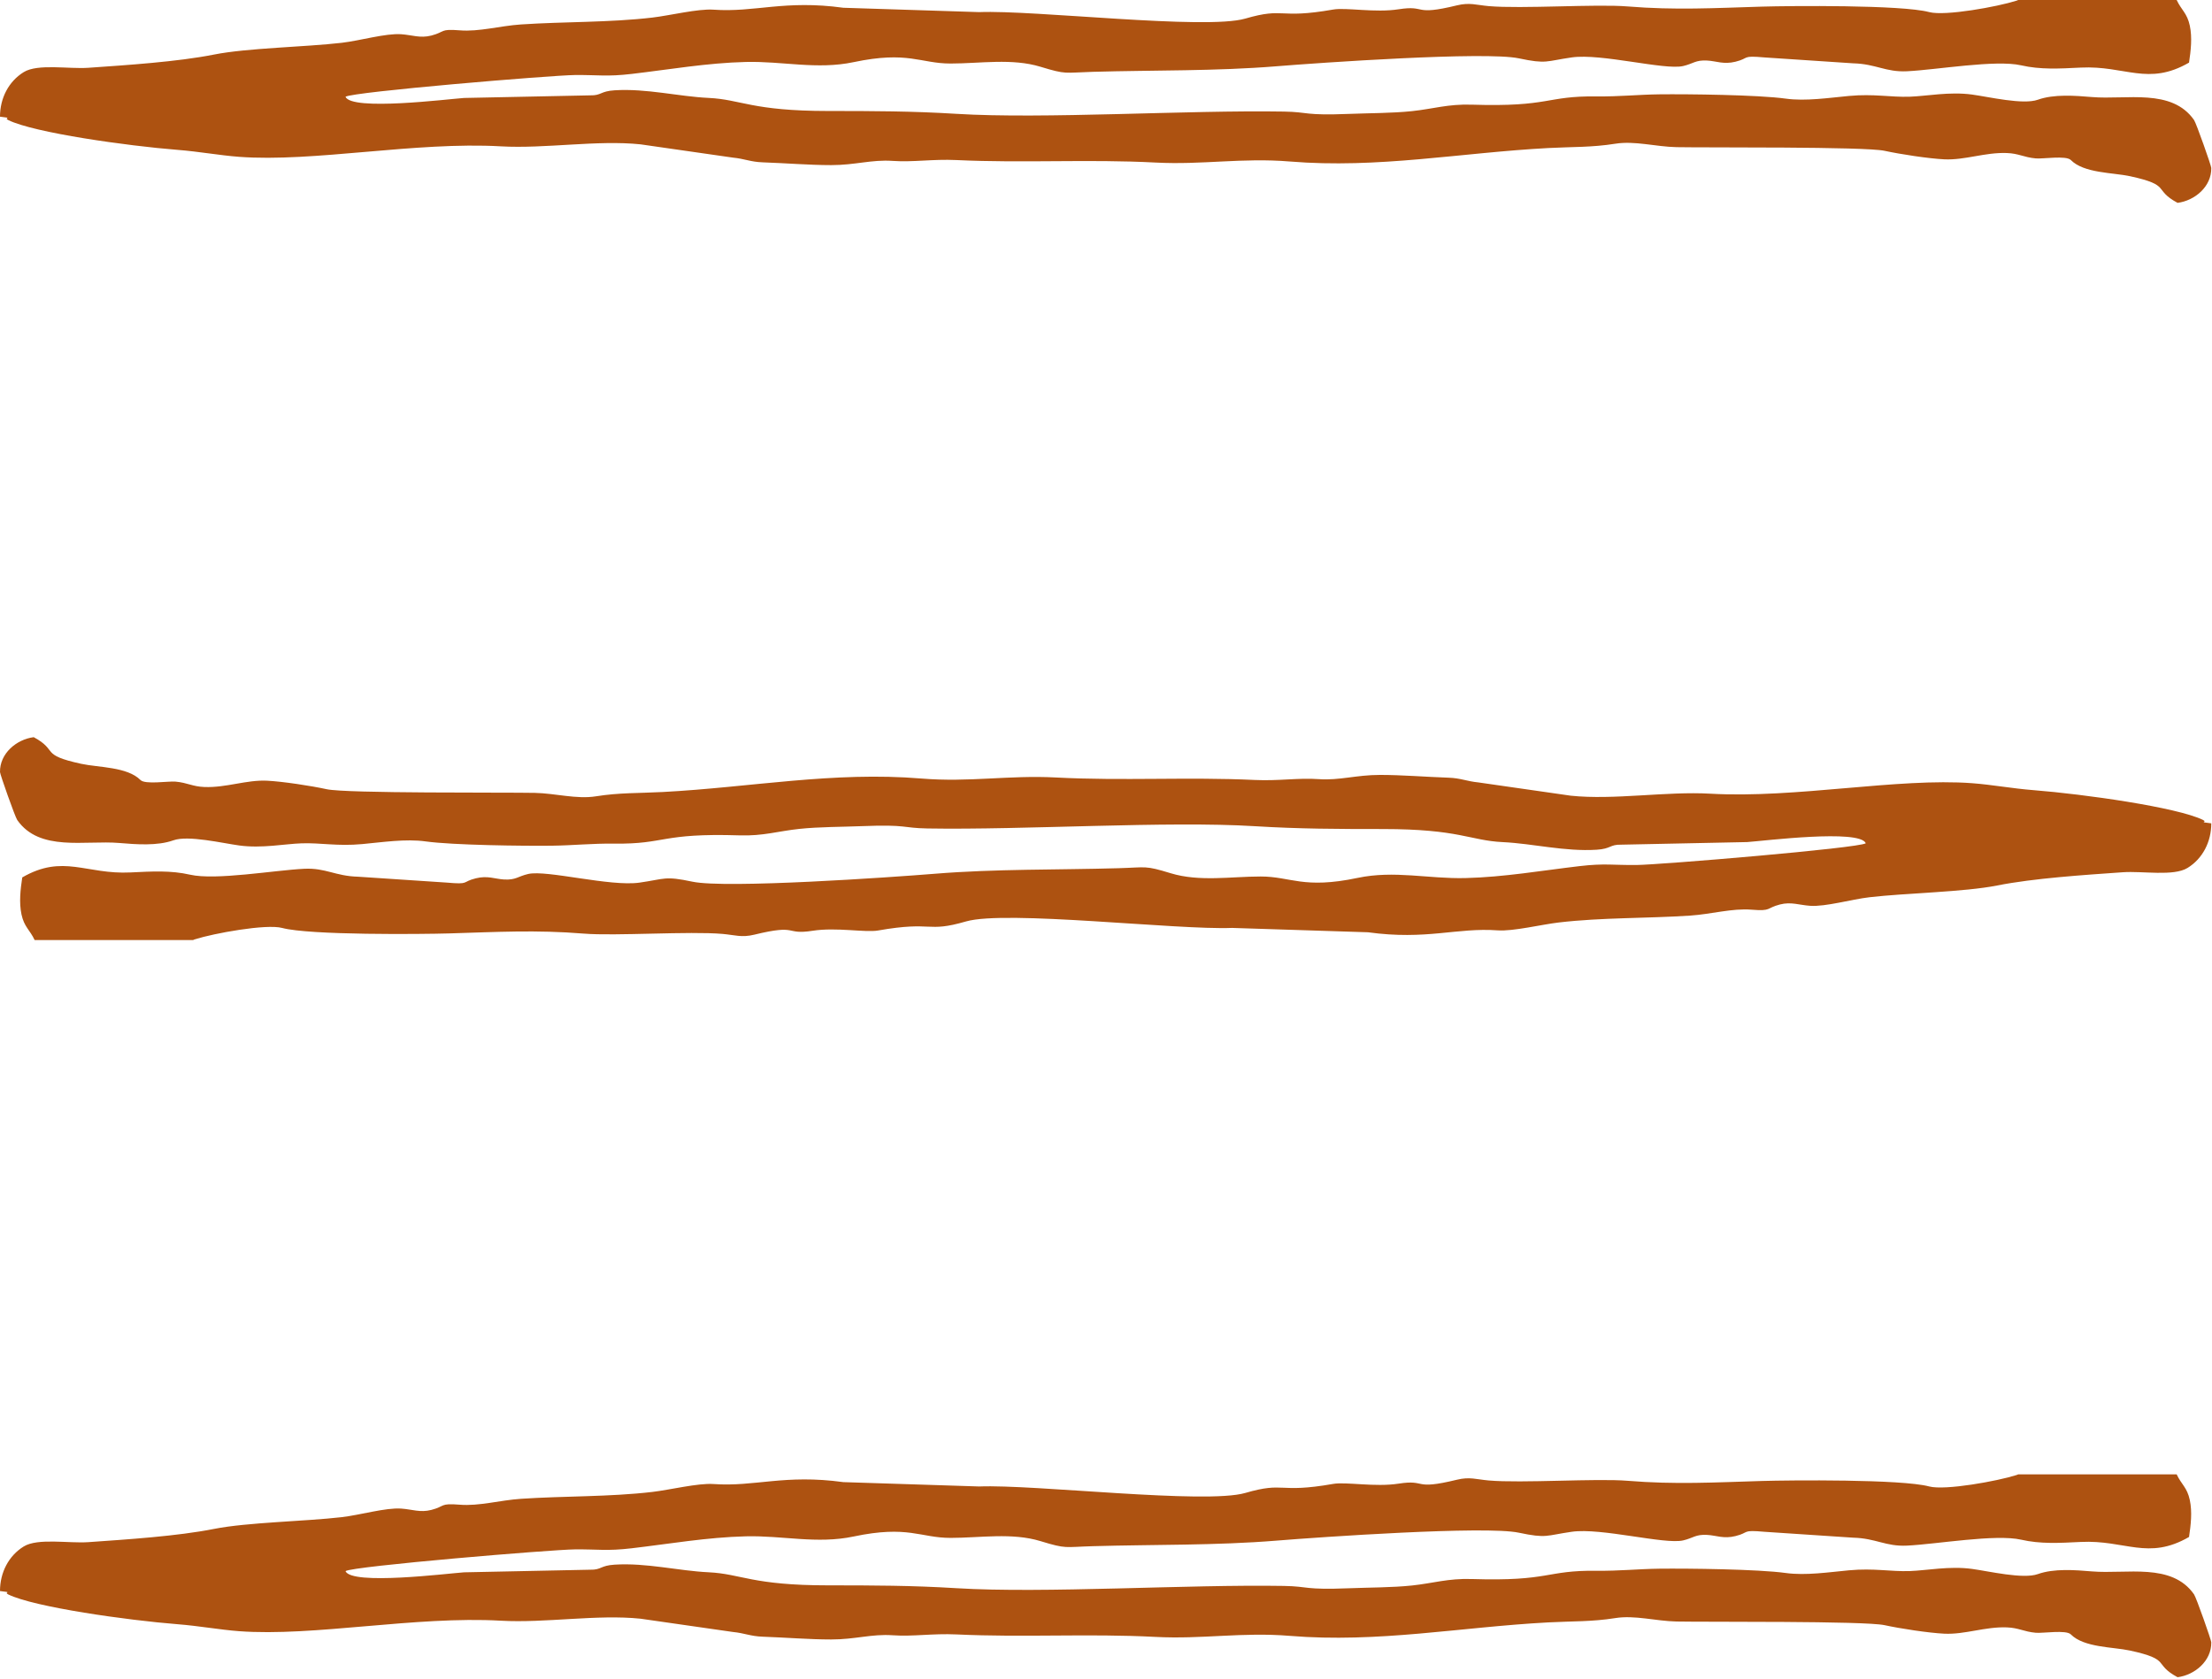
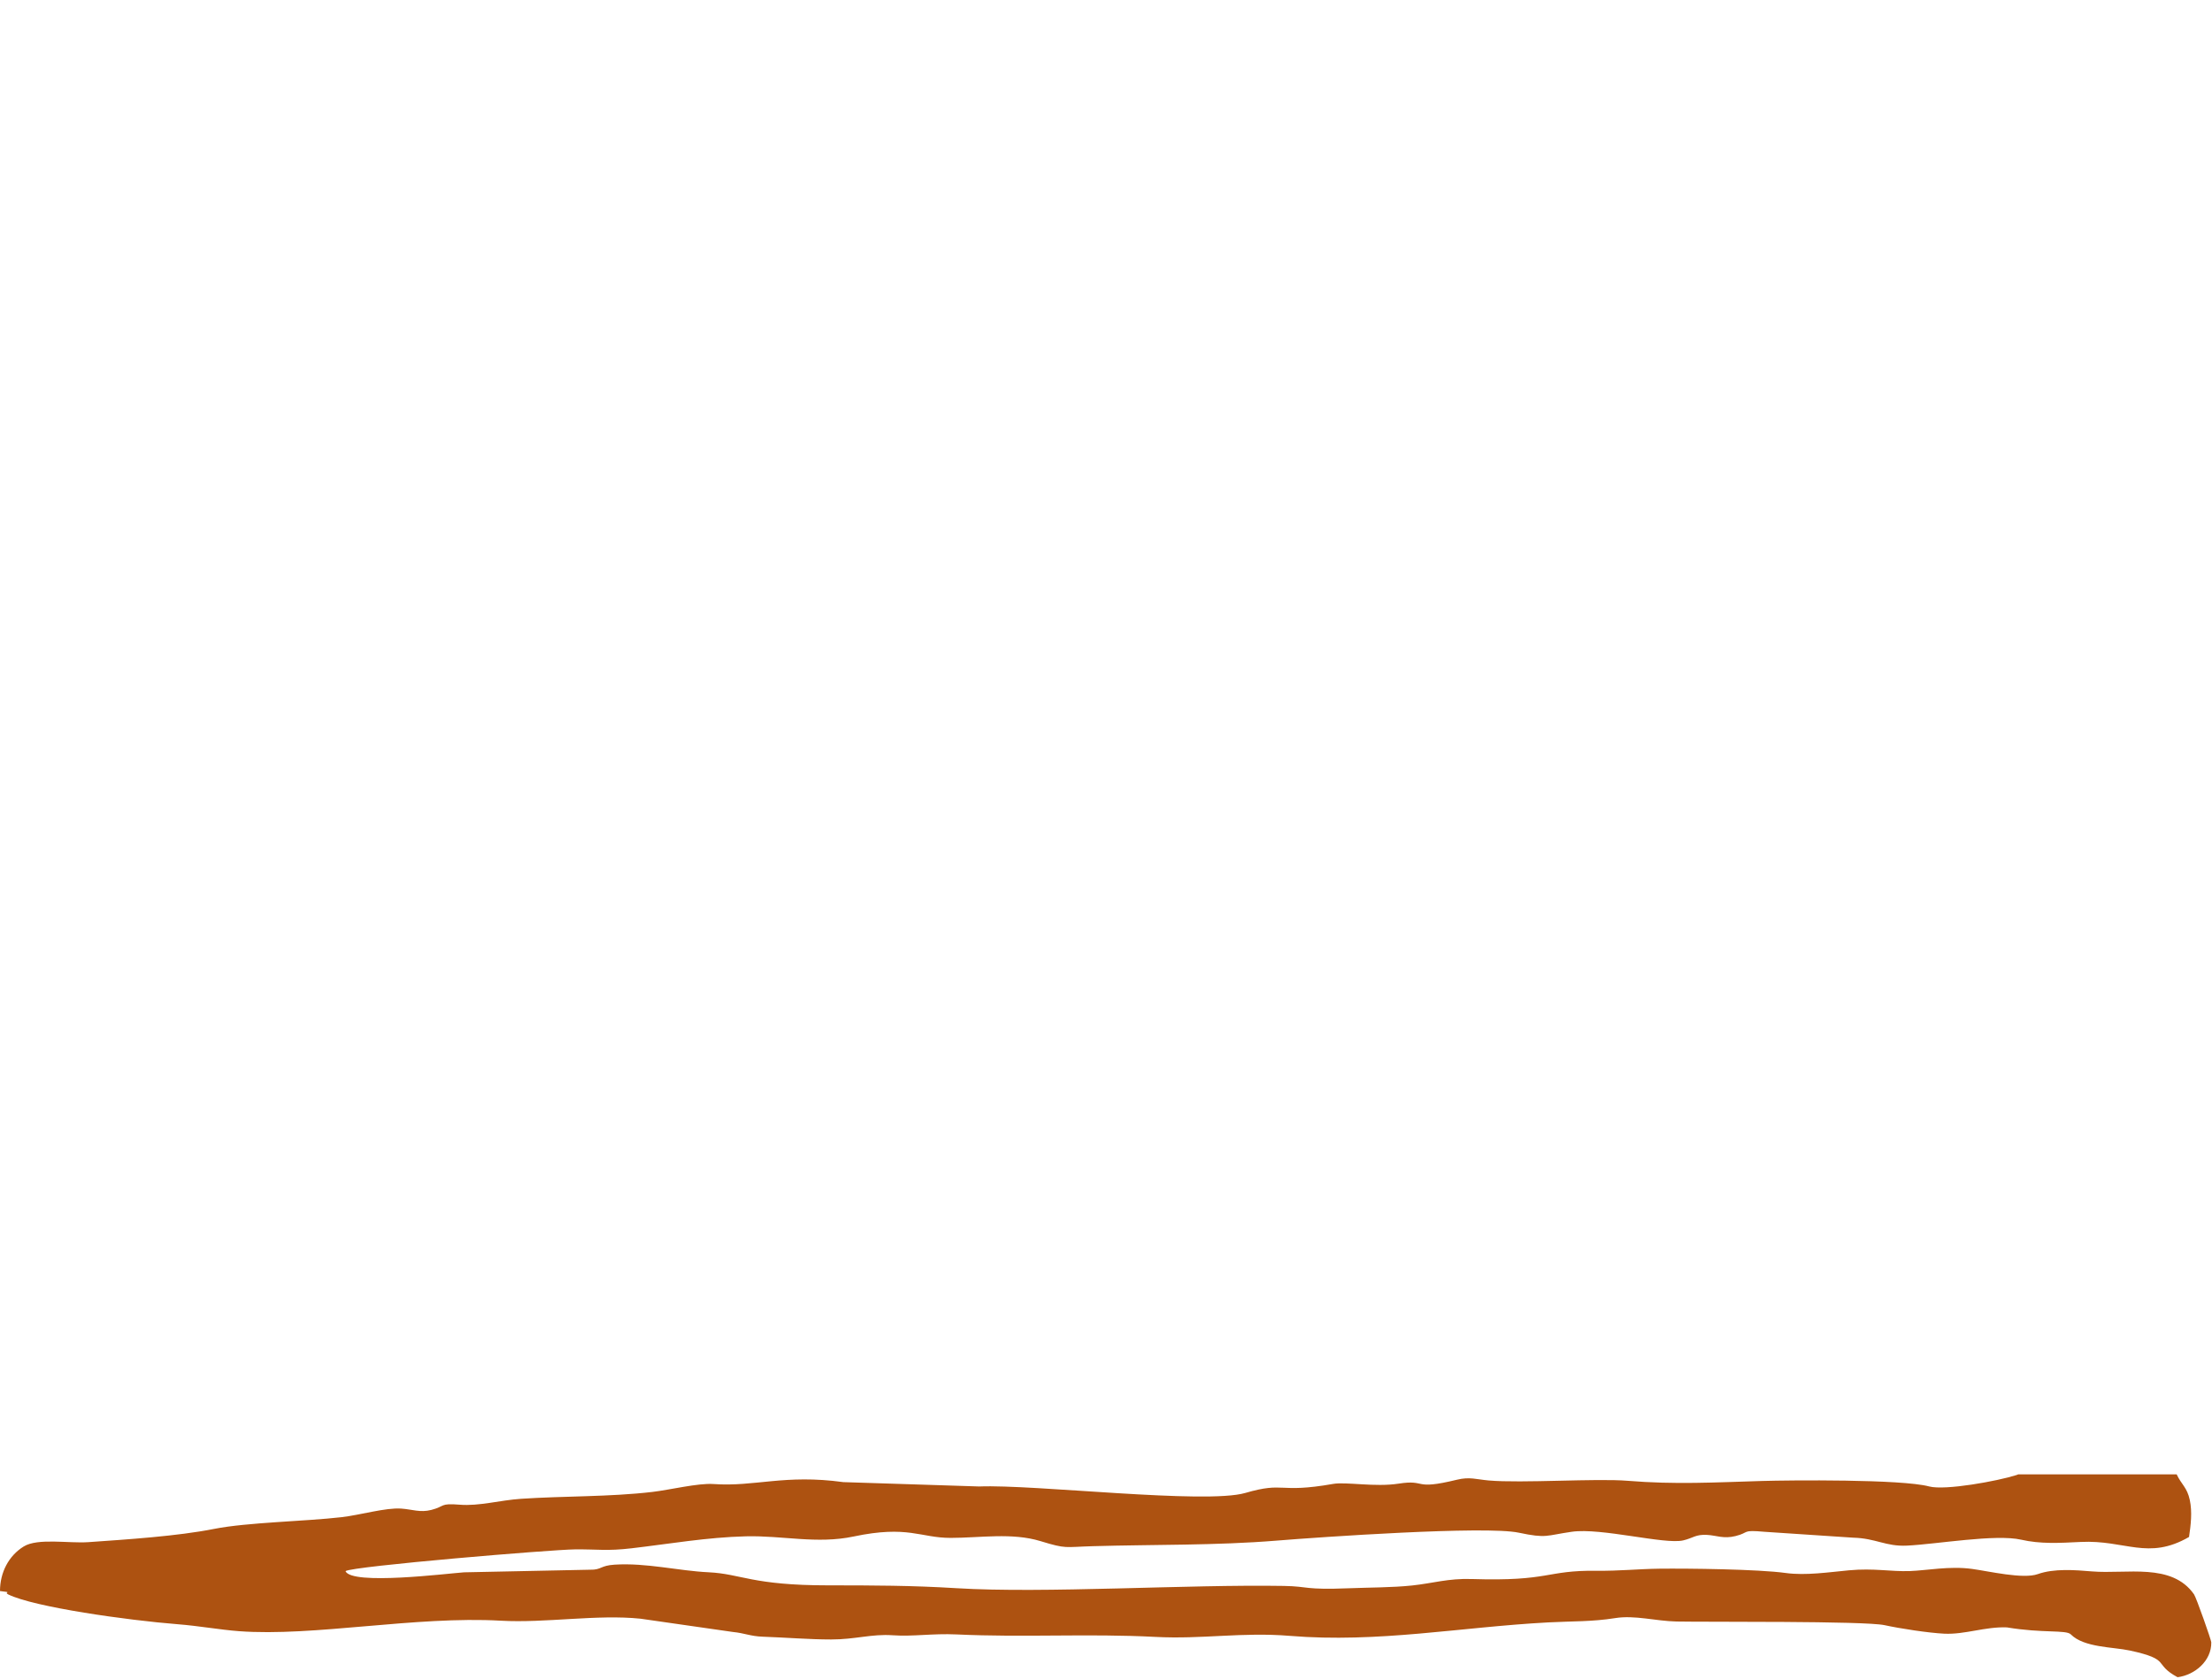
<svg xmlns="http://www.w3.org/2000/svg" width="777" height="590" viewBox="0 0 777 590" fill="none">
-   <path fill-rule="evenodd" clip-rule="evenodd" d="M764.587 0H708.907C708.691 0.137 708.357 0.223 708.191 0.277C701.795 2.329 683.242 5.74 677.637 4.242C667.969 1.658 628.611 2.039 618.89 2.327C602.26 2.82 588.461 3.629 571.72 2.26C560.616 1.352 534.559 3.17 522.898 2.144C518.608 1.767 516.245 0.795 511.782 1.883C496.061 5.716 501.31 1.701 491.278 3.26C482.954 4.553 472.841 2.557 468.288 3.356C448.678 6.794 451.518 2.435 437.429 6.531C423.468 10.591 363.245 3.469 343.955 4.255L296.234 2.727C275.507 -0.115 265.142 4.443 250.621 3.397C245.257 3.011 235.234 5.461 229.182 6.17C213.985 7.947 198.276 7.57 183.009 8.588C175.61 9.081 168.315 11.217 161.46 10.658C154.378 10.082 156.463 11.216 151.498 12.495C147.581 13.504 144.753 12.283 140.915 12.025C135.382 11.654 126.582 14.278 120.038 15.037C107.055 16.541 86.896 16.841 75.174 19.169C62.307 21.723 44.638 22.863 31.035 23.818C24.158 24.3 13.255 22.301 8.336 25.334C3.028 28.606 0 34.494 0 40.994C5 41.578 1.03 41.277 2.927 42.205C12.046 46.662 44.804 51.267 62.339 52.649C70.074 53.259 77.017 54.574 83.957 55.096C110.152 57.067 145.971 49.699 175.973 51.417C191.468 52.304 209.826 49.122 225.011 50.715L257.384 55.367C261.64 55.785 263.573 56.882 267.926 57.035C276.086 57.321 284.283 58.008 291.956 58.011C300.414 58.015 306.219 56.007 313.566 56.532C320.676 57.042 327.609 55.841 335.984 56.237C359.725 57.358 382.185 55.867 405.92 57.111C422.42 57.976 436.279 55.358 453.076 56.742C484.121 59.298 512.965 53.649 543.925 52.007C552.418 51.557 559.149 51.812 567.422 50.493C574.23 49.408 581.607 51.547 588.885 51.701C599.214 51.918 655.005 51.459 661.998 52.988C667.431 54.176 677.441 55.71 682.958 55.978C690.168 56.329 697.298 53.474 704.931 53.764C709.188 53.925 710.864 55.276 715.107 55.656C717.617 55.881 725.758 54.551 727.413 56.226C732.02 60.889 742.216 60.61 748.173 61.902C762.973 65.115 756.11 66.528 764.902 71.27C770.959 70.501 776.861 65.544 776.748 59.008C776.734 58.209 771.475 43.284 770.693 42.166C762.845 30.928 746.96 35.115 734.844 34.097C728.917 33.599 721.494 33.015 715.834 35.037C710.656 36.888 698.692 34.037 692.686 33.218C684.803 32.144 676.783 33.77 670.846 33.975C664.065 34.21 658.277 32.894 649.487 33.71C642.474 34.361 634.249 35.62 627.286 34.654C617.579 33.308 592.809 33.025 582.919 33.141C575.515 33.228 568.823 33.965 560.928 33.87C542.727 33.652 544.78 37.651 516.933 36.771C508.62 36.508 503.403 38.266 495.958 39.048C488.969 39.783 481.015 39.732 473.955 40.014C457.915 40.653 459.945 39.352 450.955 39.198C417.099 38.62 366.669 41.892 335.931 39.993C320.507 39.04 306.544 38.995 290.963 38.996C264.095 38.996 260.369 34.95 248.904 34.402C238.192 33.89 227.148 31.024 215.903 31.725C210.745 32.046 211.376 33.59 207.256 33.502L163.009 34.418C157.102 34.832 123.485 39.05 121.356 33.996C123.83 32.27 193.699 26.437 201.975 26.36C210.086 26.284 213.114 27 221.879 25.973C235.192 24.414 248.4 22.105 261.966 21.77C274.965 21.449 286.95 24.554 299.848 21.834C318.993 17.797 323.287 22.33 333.917 22.322C344.302 22.315 355.472 20.401 365.486 23.456C374.724 26.274 373.798 25.524 383.917 25.233C405.407 24.618 427.11 25.016 448.41 23.282C463.55 22.05 521.739 18.006 533.513 20.498C543.361 22.581 542.996 21.472 552.111 20.17C562.453 18.691 584.654 24.697 591.198 23.211C594.824 22.387 595.512 21.033 599.691 21.272C602.938 21.458 605.424 22.714 609.601 21.686C614.747 20.418 611.538 19.44 619.888 20.184L650.962 22.247C658.983 22.454 662.358 25.402 669.882 25.035C680.37 24.523 700.99 20.901 709.984 22.958C716.716 24.498 723.292 24.125 730.91 23.746C746.525 22.969 754.539 30.311 768.933 21.998C769.56 17.82 770.101 13.216 769.202 9.003C768.259 4.582 766.256 3.564 764.589 0.002L764.587 0Z" fill="#AD5211" />
-   <path fill-rule="evenodd" clip-rule="evenodd" d="M764.587 518H708.907C708.691 518.137 708.357 518.223 708.191 518.277C701.795 520.329 683.242 523.74 677.637 522.242C667.969 519.658 628.611 520.039 618.89 520.327C602.26 520.82 588.461 521.629 571.72 520.26C560.616 519.352 534.559 521.17 522.898 520.144C518.608 519.767 516.245 518.795 511.782 519.883C496.061 523.716 501.31 519.701 491.278 521.26C482.954 522.553 472.841 520.557 468.288 521.356C448.678 524.794 451.518 520.435 437.429 524.531C423.468 528.591 363.245 521.469 343.955 522.255L296.234 520.727C275.507 517.885 265.142 522.443 250.621 521.397C245.257 521.011 235.234 523.461 229.182 524.17C213.985 525.947 198.276 525.57 183.009 526.588C175.61 527.081 168.315 529.217 161.46 528.658C154.378 528.081 156.463 529.216 151.498 530.496C147.581 531.504 144.753 530.283 140.915 530.026C135.382 529.654 126.582 532.278 120.038 533.037C107.055 534.541 86.896 534.841 75.174 537.169C62.307 539.723 44.638 540.863 31.035 541.818C24.158 542.3 13.255 540.301 8.336 543.334C3.028 546.606 0 552.494 0 558.994C5 559.578 1.03 559.277 2.927 560.205C12.046 564.662 44.804 569.267 62.339 570.649C70.074 571.259 77.017 572.574 83.957 573.097C110.152 575.067 145.971 567.699 175.973 569.417C191.468 570.304 209.826 567.122 225.011 568.715L257.384 573.367C261.64 573.786 263.573 574.882 267.926 575.035C276.086 575.321 284.283 576.008 291.956 576.011C300.414 576.015 306.219 574.007 313.566 574.532C320.676 575.042 327.609 573.841 335.984 574.237C359.725 575.358 382.185 573.867 405.92 575.111C422.42 575.976 436.279 573.358 453.076 574.742C484.121 577.298 512.965 571.649 543.925 570.007C552.418 569.557 559.149 569.812 567.422 568.494C574.23 567.408 581.607 569.547 588.885 569.701C599.214 569.918 655.005 569.459 661.998 570.988C667.431 572.176 677.441 573.71 682.958 573.978C690.168 574.329 697.298 571.474 704.931 571.763C709.188 571.925 710.864 573.276 715.107 573.656C717.617 573.881 725.758 572.551 727.413 574.226C732.02 578.888 742.216 578.61 748.173 579.902C762.973 583.114 756.11 584.528 764.902 589.27C770.959 588.501 776.861 583.544 776.748 577.008C776.734 576.209 771.475 561.284 770.693 560.166C762.845 548.928 746.96 553.115 734.844 552.097C728.917 551.599 721.494 551.015 715.834 553.037C710.656 554.888 698.692 552.037 692.686 551.218C684.803 550.144 676.783 551.77 670.846 551.976C664.065 552.21 658.277 550.894 649.487 551.71C642.474 552.361 634.249 553.62 627.286 552.654C617.579 551.308 592.809 551.025 582.919 551.141C575.515 551.228 568.823 551.965 560.928 551.87C542.727 551.652 544.78 555.651 516.933 554.771C508.62 554.508 503.403 556.266 495.958 557.049C488.969 557.784 481.015 557.732 473.955 558.014C457.915 558.653 459.945 557.352 450.955 557.198C417.099 556.62 366.669 559.892 335.931 557.993C320.507 557.04 306.544 556.995 290.963 556.996C264.095 556.996 260.369 552.95 248.904 552.402C238.192 551.89 227.148 549.024 215.903 549.725C210.745 550.046 211.376 551.59 207.256 551.502L163.009 552.418C157.102 552.832 123.485 557.05 121.356 551.996C123.83 550.27 193.699 544.437 201.975 544.36C210.086 544.284 213.114 545 221.879 543.973C235.192 542.414 248.4 540.105 261.966 539.77C274.965 539.449 286.95 542.554 299.848 539.834C318.993 535.797 323.287 540.33 333.917 540.322C344.302 540.315 355.472 538.401 365.486 541.456C374.724 544.274 373.798 543.524 383.917 543.233C405.407 542.618 427.11 543.016 448.41 541.283C463.55 540.05 521.739 536.007 533.513 538.498C543.361 540.581 542.996 539.472 552.111 538.17C562.453 536.691 584.654 542.697 591.198 541.211C594.824 540.387 595.512 539.033 599.691 539.272C602.938 539.458 605.424 540.714 609.601 539.686C614.747 538.418 611.538 537.44 619.888 538.184L650.962 540.247C658.983 540.454 662.358 543.402 669.882 543.035C680.37 542.523 700.99 538.9 709.984 540.958C716.716 542.498 723.292 542.125 730.91 541.746C746.525 540.969 754.539 548.312 768.933 539.999C769.56 535.82 770.101 531.216 769.202 527.003C768.259 522.582 766.256 521.564 764.589 518.002L764.587 518Z" fill="#AD5211" />
-   <path fill-rule="evenodd" clip-rule="evenodd" d="M12.163 330.27H67.843C68.059 330.132 68.393 330.046 68.559 329.993C74.955 327.941 93.508 324.529 99.113 326.027C108.781 328.612 148.139 328.23 157.86 327.943C174.49 327.45 188.289 326.641 205.03 328.01C216.134 328.918 242.191 327.099 253.852 328.125C258.142 328.502 260.505 329.475 264.968 328.386C280.689 324.553 275.44 328.569 285.472 327.01C293.796 325.716 303.909 327.712 308.462 326.914C328.072 323.475 325.232 327.835 339.321 323.738C353.282 319.679 413.505 326.8 432.795 326.015L480.516 327.543C501.243 330.384 511.608 325.826 526.129 326.873C531.493 327.259 541.516 324.808 547.568 324.1C562.765 322.322 578.474 322.7 593.741 321.682C601.14 321.189 608.435 319.053 615.29 319.611C622.372 320.188 620.287 319.053 625.252 317.774C629.169 316.765 631.997 317.986 635.835 318.244C641.368 318.615 650.168 315.991 656.712 315.233C669.695 313.729 689.854 313.428 701.576 311.101C714.443 308.547 732.112 307.407 745.715 306.452C752.592 305.97 763.495 307.969 768.414 304.936C773.722 301.663 776.75 295.775 776.75 289.275C771.75 288.691 775.72 288.992 773.823 288.065C764.704 283.607 731.946 279.003 714.411 277.621C706.676 277.011 699.733 275.695 692.793 275.173C666.598 273.203 630.779 280.571 600.777 278.853C585.282 277.965 566.924 281.148 551.739 279.555L519.366 274.903C515.11 274.484 513.177 273.387 508.824 273.235C500.664 272.949 492.467 272.262 484.794 272.258C476.336 272.255 470.531 274.263 463.184 273.737C456.074 273.228 449.141 274.428 440.766 274.033C417.025 272.911 394.565 274.402 370.83 273.158C354.33 272.294 340.471 274.912 323.674 273.528C292.629 270.972 263.785 276.62 232.825 278.262C224.332 278.713 217.601 278.457 209.328 279.776C202.52 280.862 195.143 278.723 187.865 278.569C177.536 278.352 121.745 278.81 114.752 277.281C109.319 276.093 99.309 274.56 93.792 274.292C86.582 273.941 79.451 276.795 71.819 276.506C67.562 276.345 65.886 274.993 61.643 274.614C59.133 274.389 50.992 275.719 49.337 274.044C44.73 269.381 34.534 269.66 28.577 268.367C13.777 265.155 20.64 263.742 11.848 258.999C5.791 259.769 -0.111 264.725 0.002 271.262C0.016 272.061 5.275 286.986 6.057 288.104C13.905 299.342 29.79 295.154 41.906 296.173C47.833 296.671 55.256 297.255 60.916 295.232C66.094 293.381 78.058 296.233 84.064 297.051C91.947 298.125 99.967 296.5 105.904 296.294C112.685 296.06 118.473 297.376 127.263 296.559C134.276 295.908 142.501 294.65 149.464 295.616C159.171 296.962 183.941 297.244 193.831 297.129C201.235 297.042 207.927 296.305 215.822 296.399C234.023 296.617 231.97 292.619 259.817 293.499C268.13 293.762 273.347 292.004 280.792 291.221C287.781 290.486 295.735 290.537 302.795 290.256C318.835 289.617 316.805 290.918 325.795 291.071C359.651 291.649 410.081 288.378 440.819 290.277C456.243 291.23 470.206 291.274 485.787 291.274C512.655 291.274 516.381 295.32 527.846 295.867C538.558 296.379 549.602 299.246 560.847 298.545C566.005 298.223 565.374 296.679 569.494 296.767L613.741 295.851C619.648 295.437 653.265 291.219 655.394 296.273C652.92 298 583.051 303.833 574.775 303.91C566.664 303.985 563.636 303.27 554.871 304.297C541.558 305.856 528.35 308.164 514.784 308.499C501.785 308.821 489.8 305.716 476.902 308.435C457.757 312.472 453.463 307.94 442.833 307.947C432.448 307.954 421.278 309.869 411.264 306.813C402.026 303.995 402.952 304.746 392.833 305.036C371.343 305.652 349.64 305.253 328.34 306.987C313.2 308.219 255.011 312.263 243.237 309.772C233.389 307.688 233.754 308.798 224.639 310.1C214.297 311.578 192.096 305.573 185.552 307.058C181.926 307.882 181.238 309.237 177.059 308.998C173.812 308.812 171.326 307.555 167.149 308.584C162.003 309.851 165.212 310.829 156.862 310.085L125.788 308.022C117.767 307.815 114.392 304.867 106.868 305.235C96.38 305.747 75.76 309.369 66.766 307.311C60.034 305.771 53.458 306.144 45.84 306.523C30.226 307.301 22.21 299.958 7.817 308.271C7.19 312.45 6.649 317.053 7.548 321.267C8.491 325.687 10.494 326.705 12.161 330.268L12.163 330.27Z" fill="#AD5211" />
+   <path fill-rule="evenodd" clip-rule="evenodd" d="M764.587 518H708.907C708.691 518.137 708.357 518.223 708.191 518.277C701.795 520.329 683.242 523.74 677.637 522.242C667.969 519.658 628.611 520.039 618.89 520.327C602.26 520.82 588.461 521.629 571.72 520.26C560.616 519.352 534.559 521.17 522.898 520.144C518.608 519.767 516.245 518.795 511.782 519.883C496.061 523.716 501.31 519.701 491.278 521.26C482.954 522.553 472.841 520.557 468.288 521.356C448.678 524.794 451.518 520.435 437.429 524.531C423.468 528.591 363.245 521.469 343.955 522.255L296.234 520.727C275.507 517.885 265.142 522.443 250.621 521.397C245.257 521.011 235.234 523.461 229.182 524.17C213.985 525.947 198.276 525.57 183.009 526.588C175.61 527.081 168.315 529.217 161.46 528.658C154.378 528.081 156.463 529.216 151.498 530.496C147.581 531.504 144.753 530.283 140.915 530.026C135.382 529.654 126.582 532.278 120.038 533.037C107.055 534.541 86.896 534.841 75.174 537.169C62.307 539.723 44.638 540.863 31.035 541.818C24.158 542.3 13.255 540.301 8.336 543.334C3.028 546.606 0 552.494 0 558.994C5 559.578 1.03 559.277 2.927 560.205C12.046 564.662 44.804 569.267 62.339 570.649C70.074 571.259 77.017 572.574 83.957 573.097C110.152 575.067 145.971 567.699 175.973 569.417C191.468 570.304 209.826 567.122 225.011 568.715L257.384 573.367C261.64 573.786 263.573 574.882 267.926 575.035C276.086 575.321 284.283 576.008 291.956 576.011C300.414 576.015 306.219 574.007 313.566 574.532C320.676 575.042 327.609 573.841 335.984 574.237C359.725 575.358 382.185 573.867 405.92 575.111C422.42 575.976 436.279 573.358 453.076 574.742C484.121 577.298 512.965 571.649 543.925 570.007C552.418 569.557 559.149 569.812 567.422 568.494C574.23 567.408 581.607 569.547 588.885 569.701C599.214 569.918 655.005 569.459 661.998 570.988C667.431 572.176 677.441 573.71 682.958 573.978C690.168 574.329 697.298 571.474 704.931 571.763C717.617 573.881 725.758 572.551 727.413 574.226C732.02 578.888 742.216 578.61 748.173 579.902C762.973 583.114 756.11 584.528 764.902 589.27C770.959 588.501 776.861 583.544 776.748 577.008C776.734 576.209 771.475 561.284 770.693 560.166C762.845 548.928 746.96 553.115 734.844 552.097C728.917 551.599 721.494 551.015 715.834 553.037C710.656 554.888 698.692 552.037 692.686 551.218C684.803 550.144 676.783 551.77 670.846 551.976C664.065 552.21 658.277 550.894 649.487 551.71C642.474 552.361 634.249 553.62 627.286 552.654C617.579 551.308 592.809 551.025 582.919 551.141C575.515 551.228 568.823 551.965 560.928 551.87C542.727 551.652 544.78 555.651 516.933 554.771C508.62 554.508 503.403 556.266 495.958 557.049C488.969 557.784 481.015 557.732 473.955 558.014C457.915 558.653 459.945 557.352 450.955 557.198C417.099 556.62 366.669 559.892 335.931 557.993C320.507 557.04 306.544 556.995 290.963 556.996C264.095 556.996 260.369 552.95 248.904 552.402C238.192 551.89 227.148 549.024 215.903 549.725C210.745 550.046 211.376 551.59 207.256 551.502L163.009 552.418C157.102 552.832 123.485 557.05 121.356 551.996C123.83 550.27 193.699 544.437 201.975 544.36C210.086 544.284 213.114 545 221.879 543.973C235.192 542.414 248.4 540.105 261.966 539.77C274.965 539.449 286.95 542.554 299.848 539.834C318.993 535.797 323.287 540.33 333.917 540.322C344.302 540.315 355.472 538.401 365.486 541.456C374.724 544.274 373.798 543.524 383.917 543.233C405.407 542.618 427.11 543.016 448.41 541.283C463.55 540.05 521.739 536.007 533.513 538.498C543.361 540.581 542.996 539.472 552.111 538.17C562.453 536.691 584.654 542.697 591.198 541.211C594.824 540.387 595.512 539.033 599.691 539.272C602.938 539.458 605.424 540.714 609.601 539.686C614.747 538.418 611.538 537.44 619.888 538.184L650.962 540.247C658.983 540.454 662.358 543.402 669.882 543.035C680.37 542.523 700.99 538.9 709.984 540.958C716.716 542.498 723.292 542.125 730.91 541.746C746.525 540.969 754.539 548.312 768.933 539.999C769.56 535.82 770.101 531.216 769.202 527.003C768.259 522.582 766.256 521.564 764.589 518.002L764.587 518Z" fill="#AD5211" />
</svg>